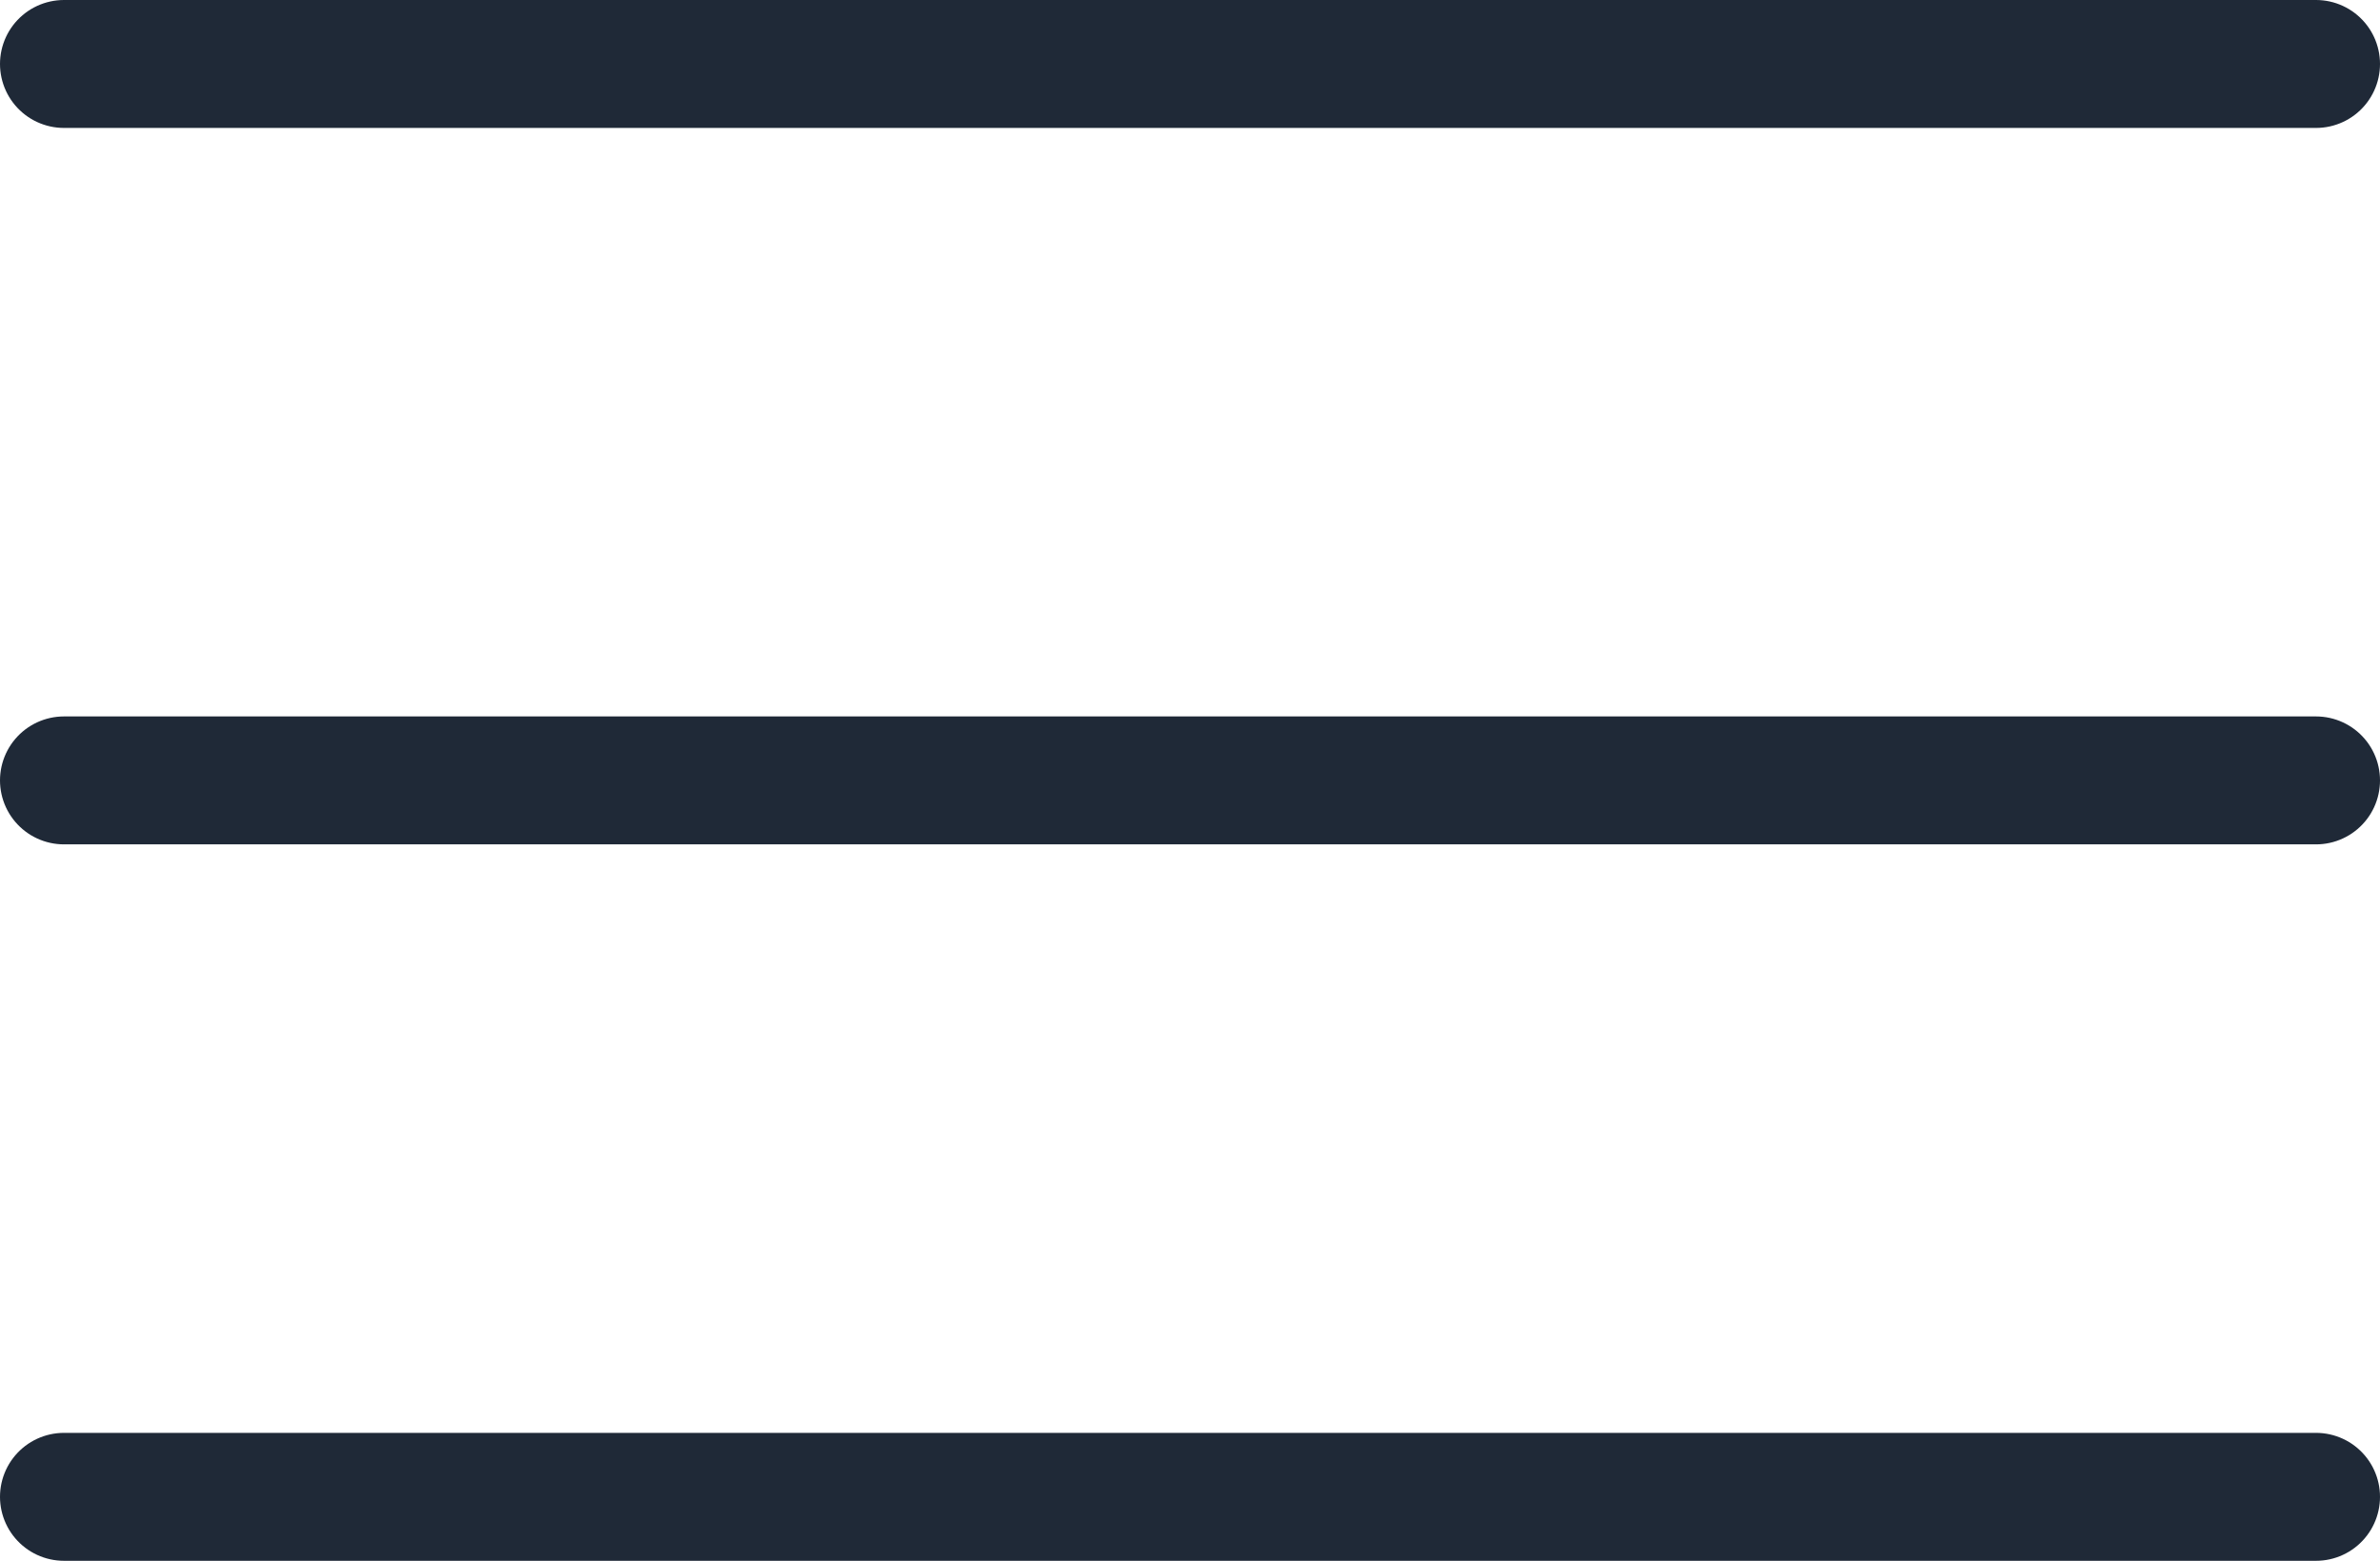
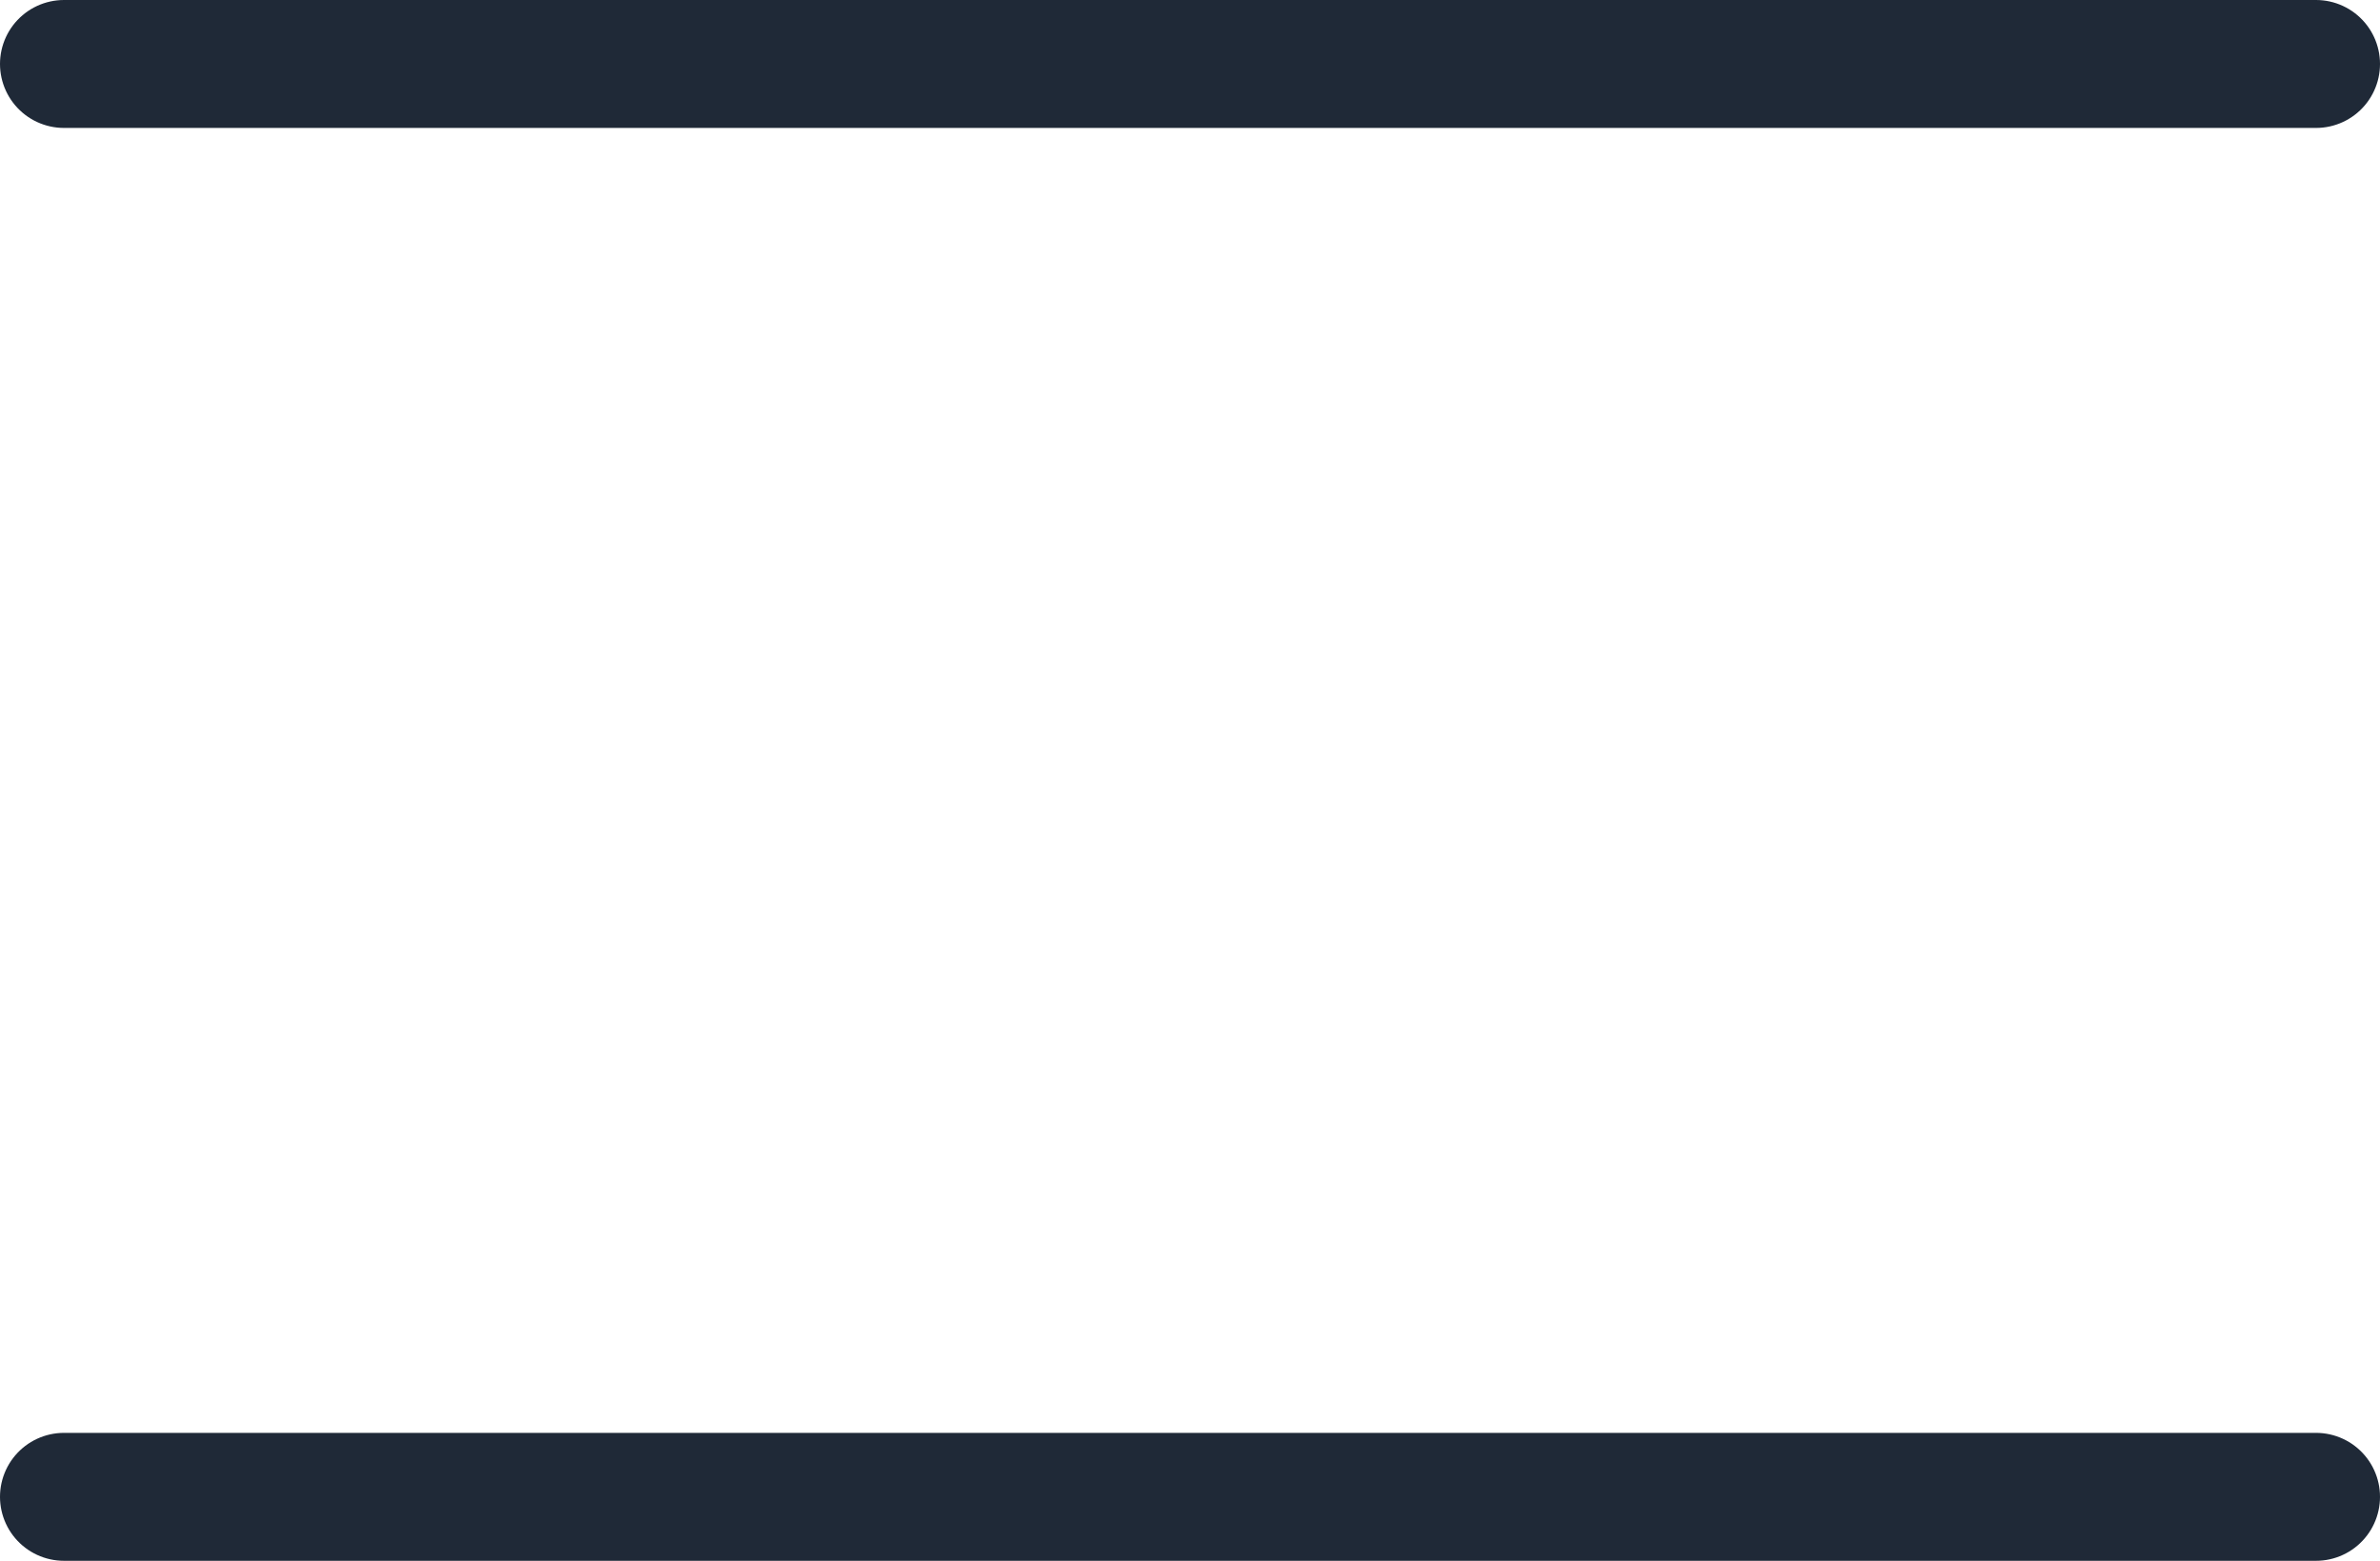
<svg xmlns="http://www.w3.org/2000/svg" width="23.25" height="15.25" viewBox="0 0 23.25 15.25">
  <g id="menu-8" transform="translate(-0.875 0.625)">
    <g id="Group_257" data-name="Group 257" transform="translate(1.5)">
-       <line id="Line_5" data-name="Line 5" x2="22" transform="translate(0 7)" fill="none" stroke="#1f2937" stroke-linecap="round" stroke-linejoin="round" stroke-width="1.25" />
      <line id="Line_6" data-name="Line 6" x2="22" fill="none" stroke="#1f2937" stroke-linecap="round" stroke-linejoin="round" stroke-width="1.25" />
      <line id="Line_7" data-name="Line 7" x2="22" transform="translate(0 14)" fill="none" stroke="#1f2937" stroke-linecap="round" stroke-linejoin="round" stroke-width="1.25" />
    </g>
  </g>
</svg>